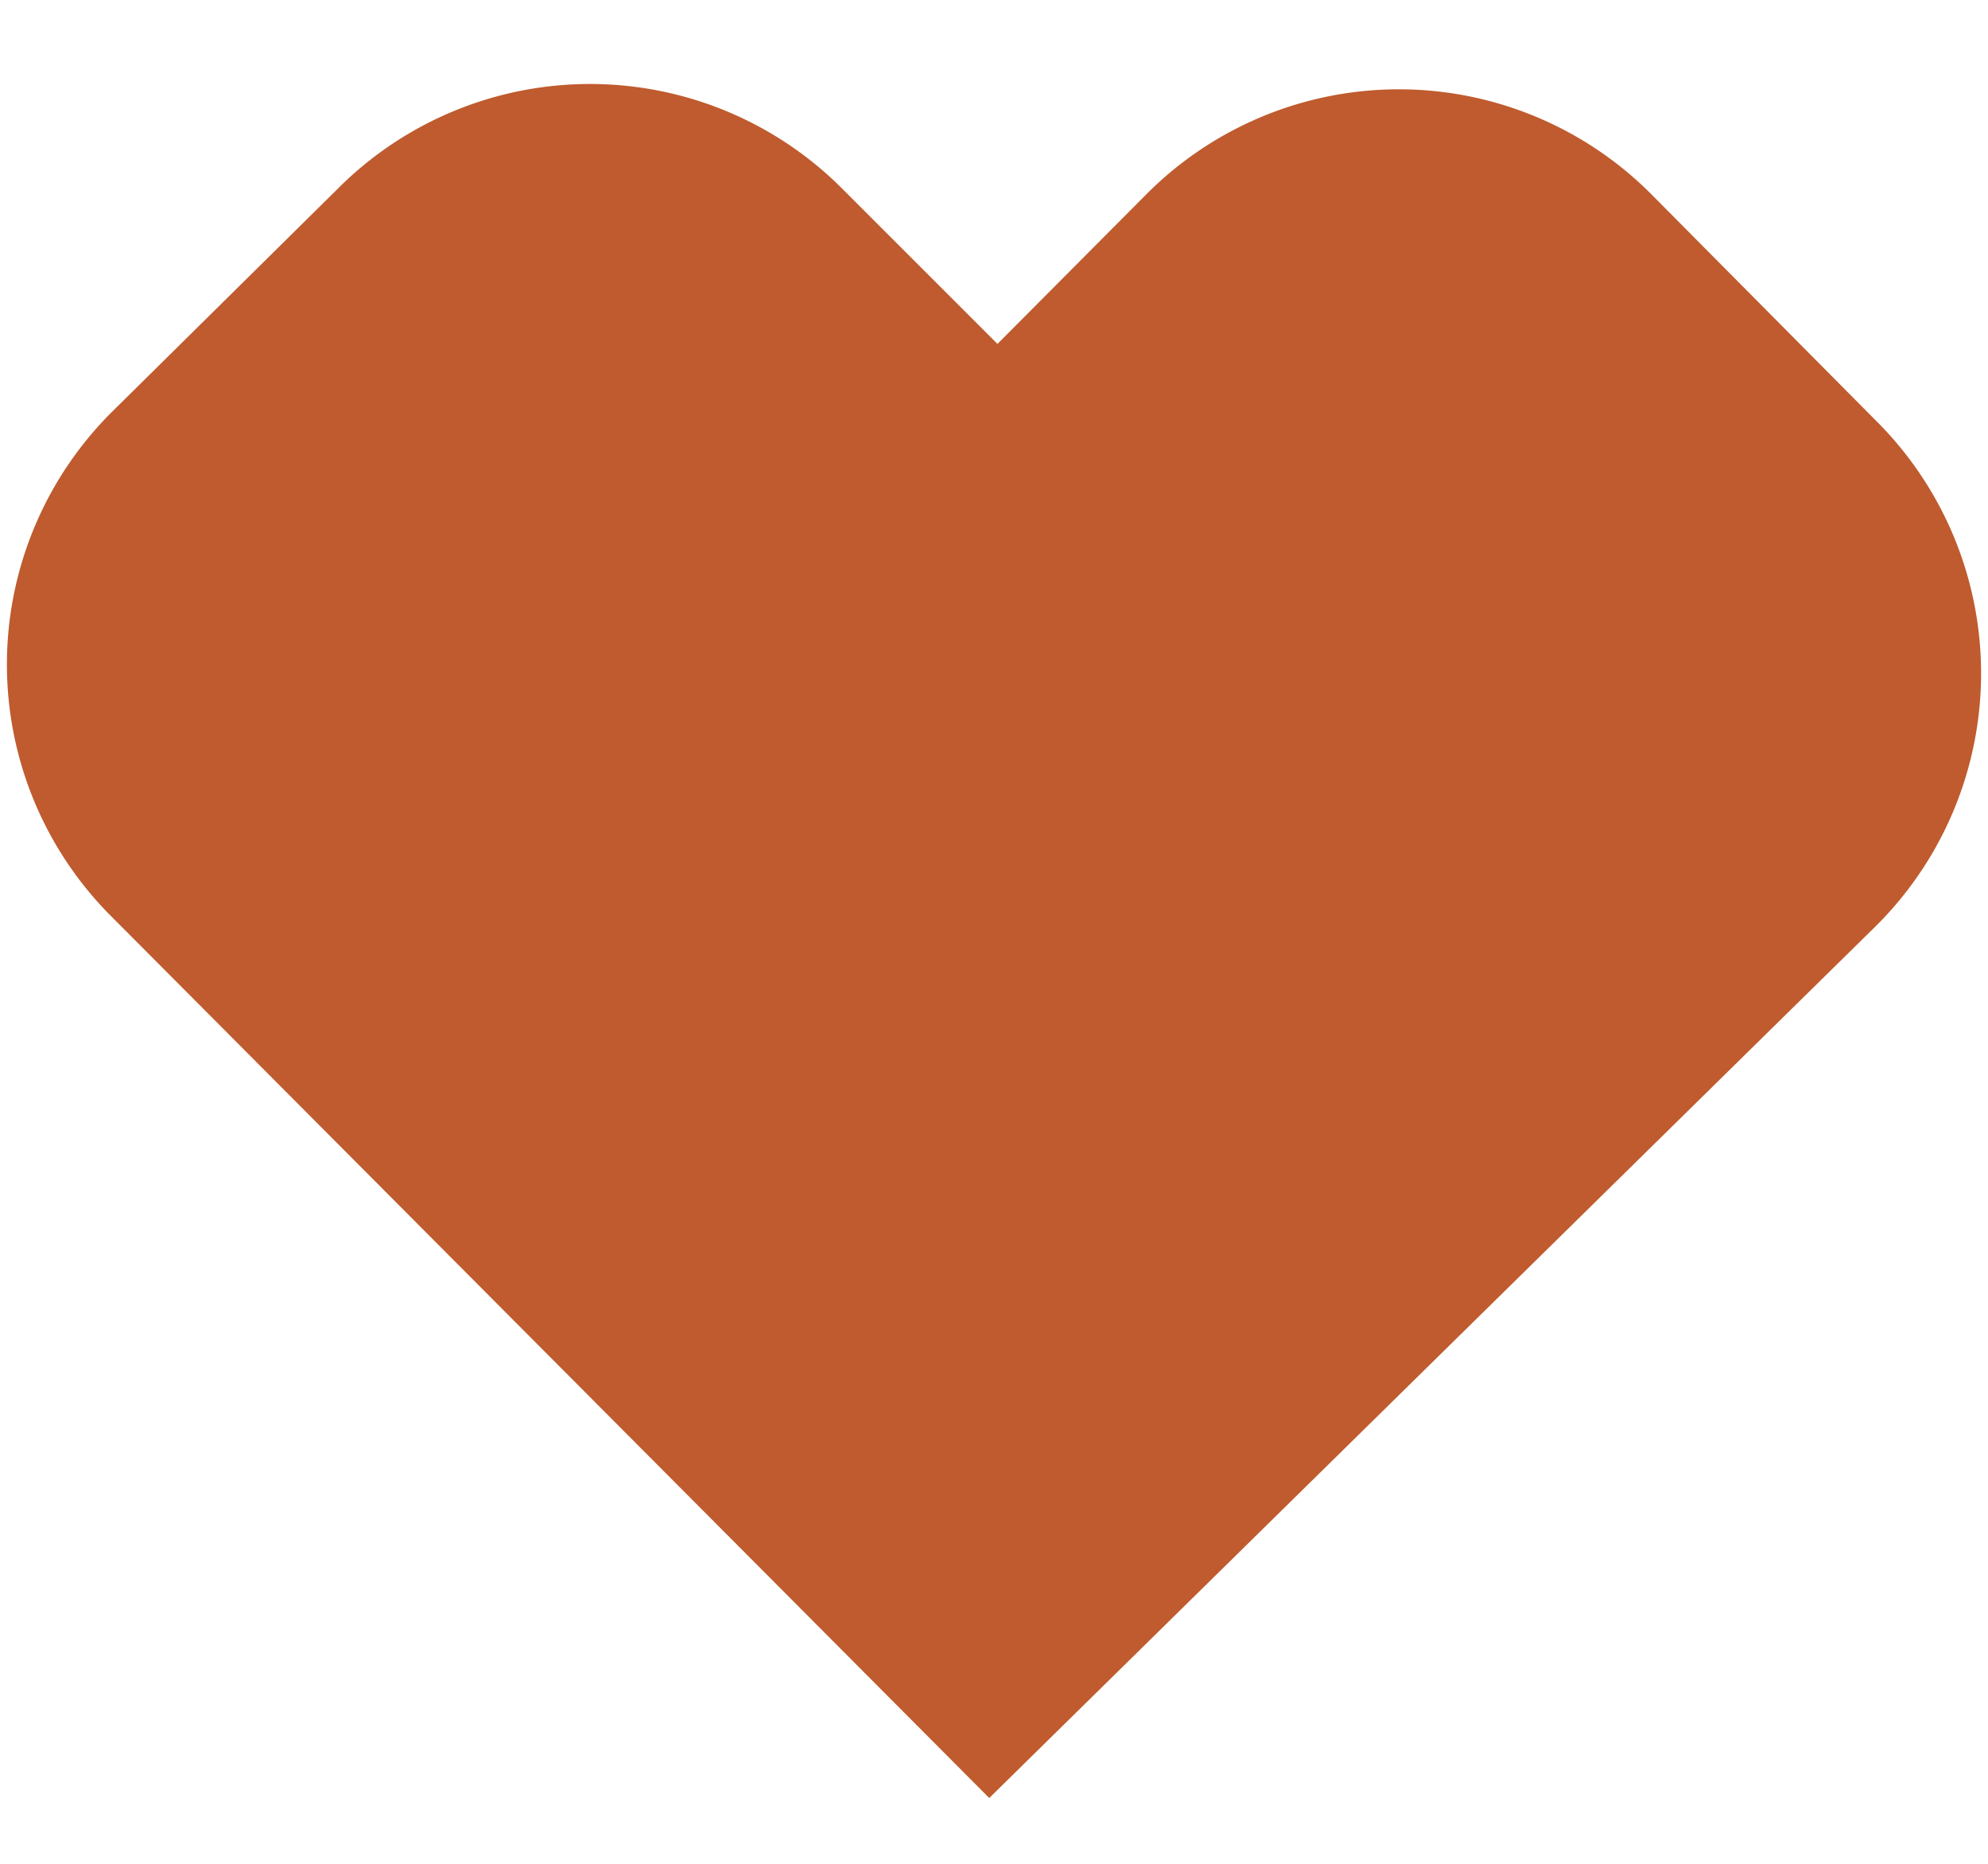
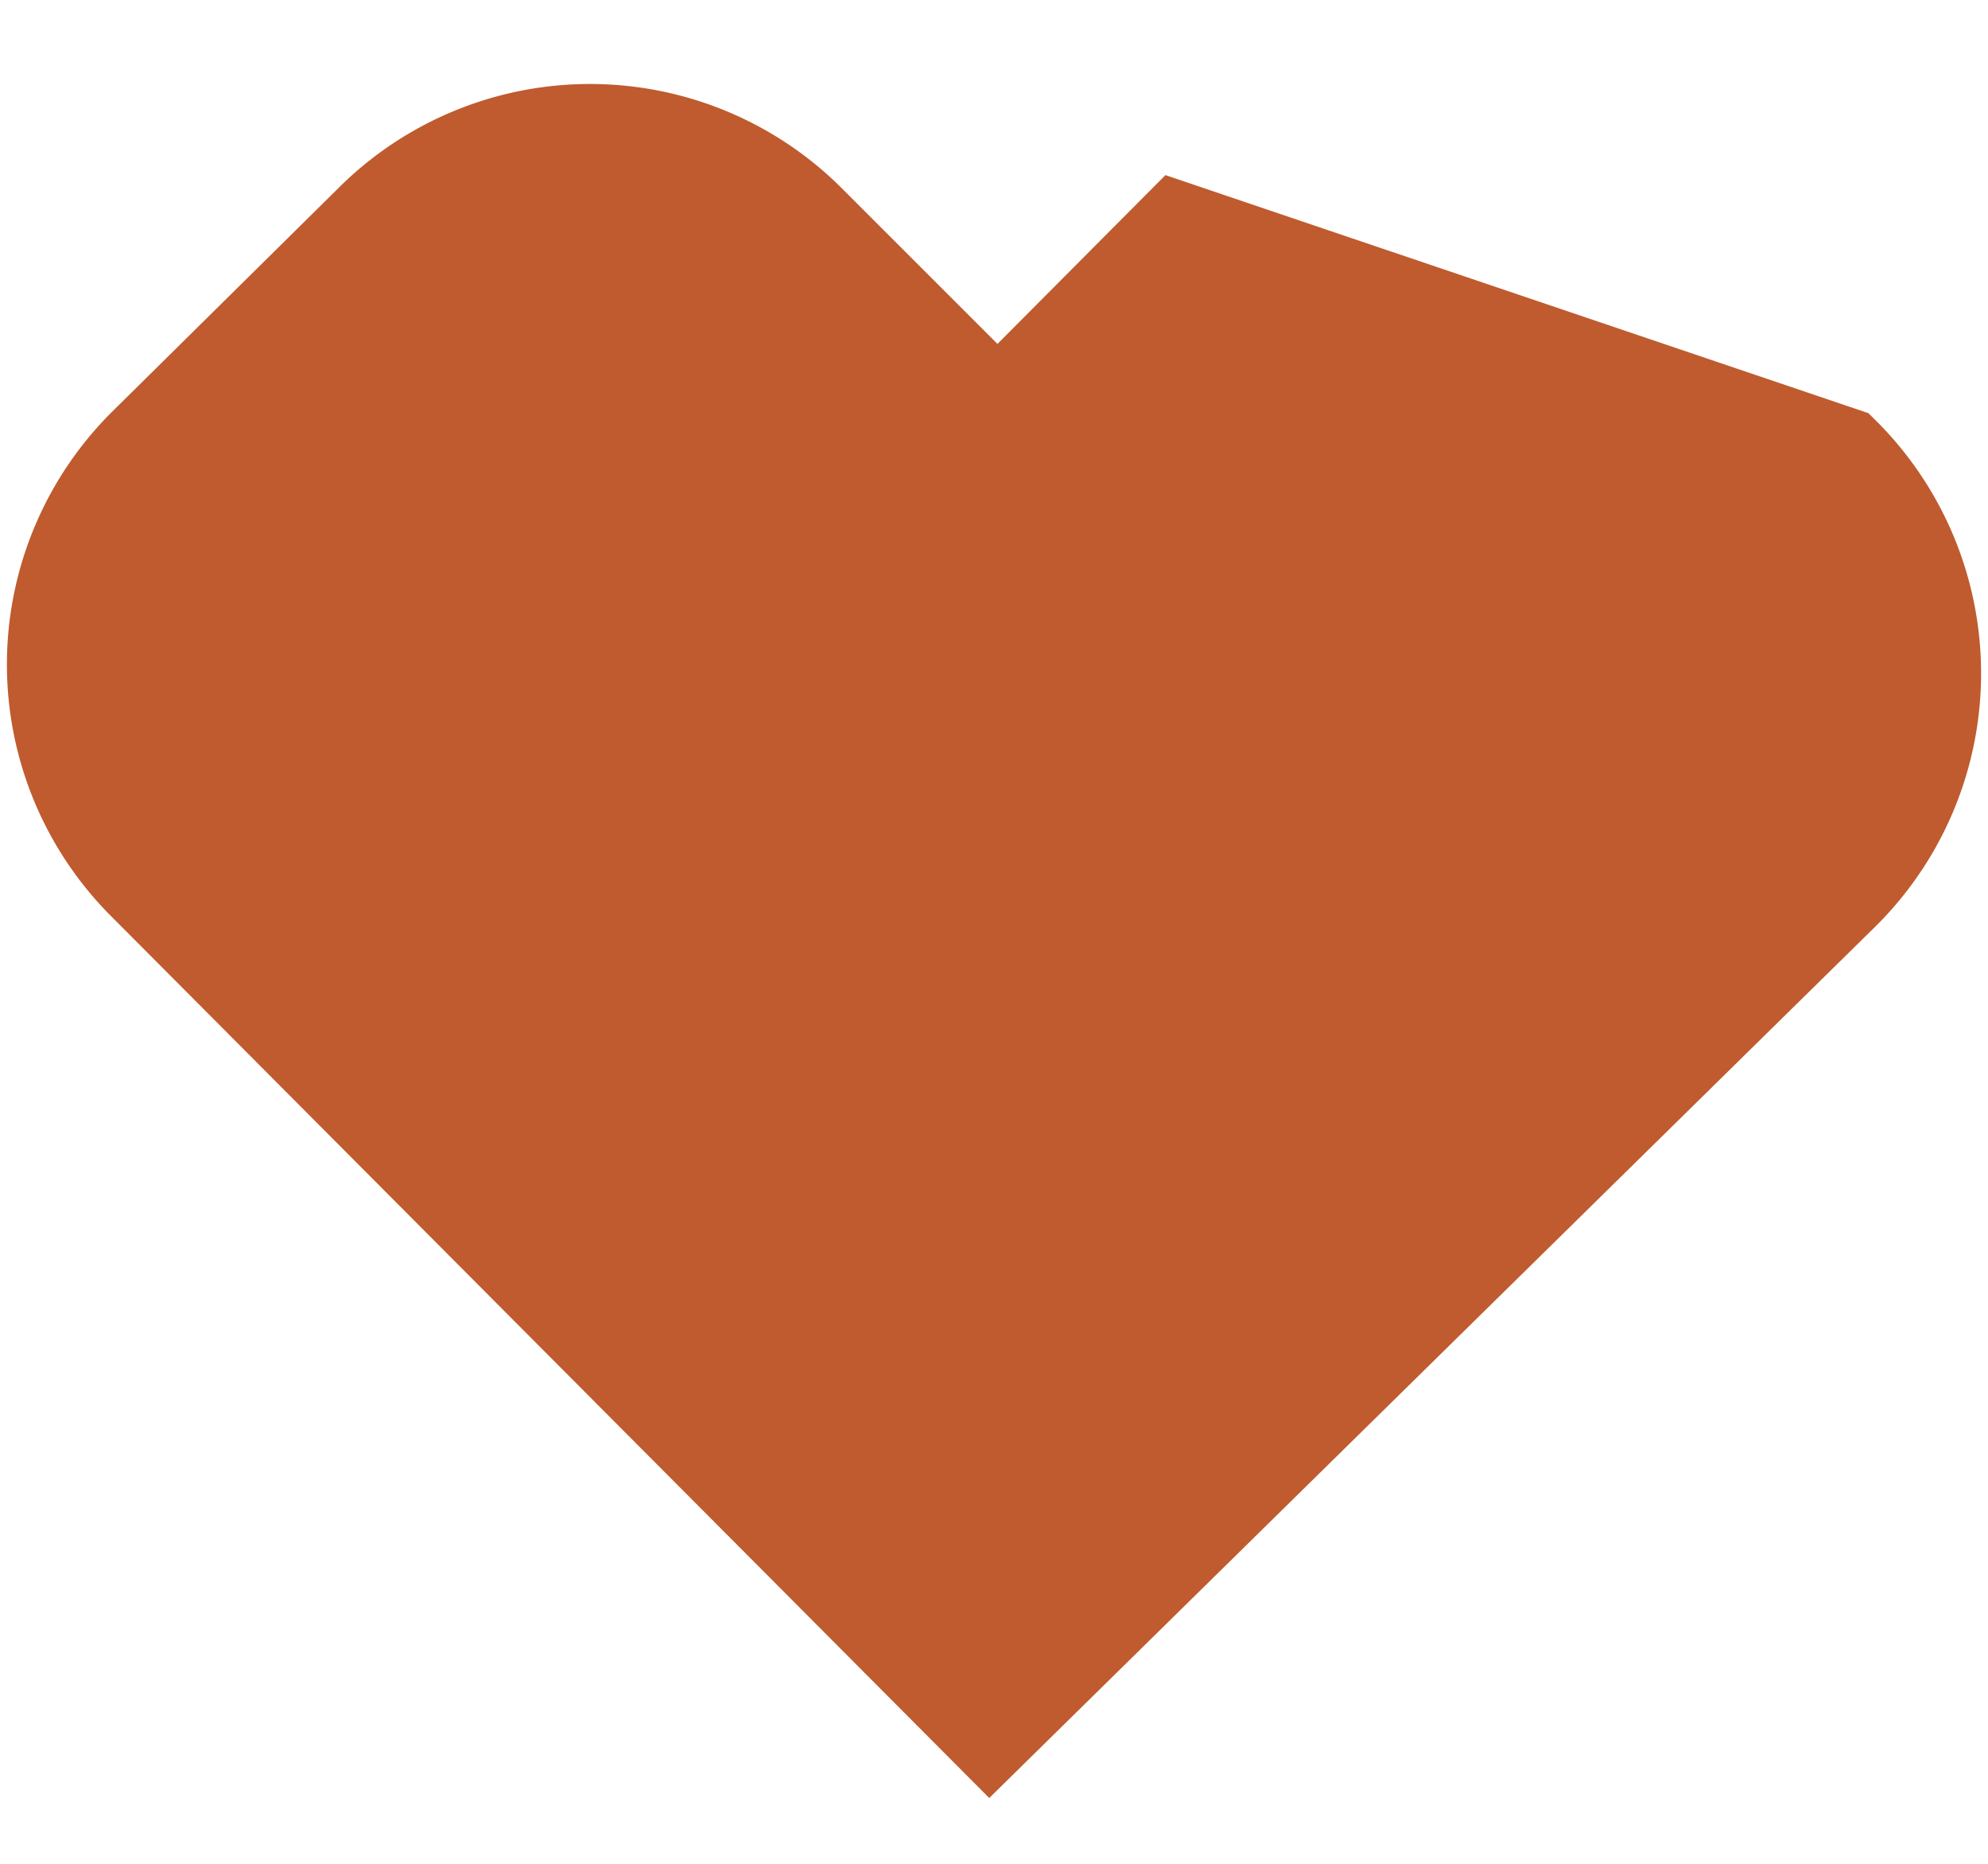
<svg xmlns="http://www.w3.org/2000/svg" id="Layer_1" data-name="Layer 1" viewBox="0 0 22.44 21.04">
  <defs>
    <style>.cls-1{fill:#bf5b2e;stroke:#bf5b2e;stroke-miterlimit:10;}</style>
  </defs>
  <title>header-wishlist</title>
-   <path class="cls-1" d="M13.29,2.55a3.52,3.52,0,0,1,5,0L20.82,5.1a3.52,3.52,0,0,1,0,5l-9.65,9.49L1.62,10a3.52,3.52,0,0,1,0-5L4.16,2.49a3.52,3.52,0,0,1,5,0l2.1,2.1Z" />
+   <path class="cls-1" d="M13.29,2.55L20.82,5.1a3.52,3.52,0,0,1,0,5l-9.65,9.49L1.62,10a3.52,3.52,0,0,1,0-5L4.16,2.49a3.52,3.52,0,0,1,5,0l2.1,2.1Z" />
</svg>